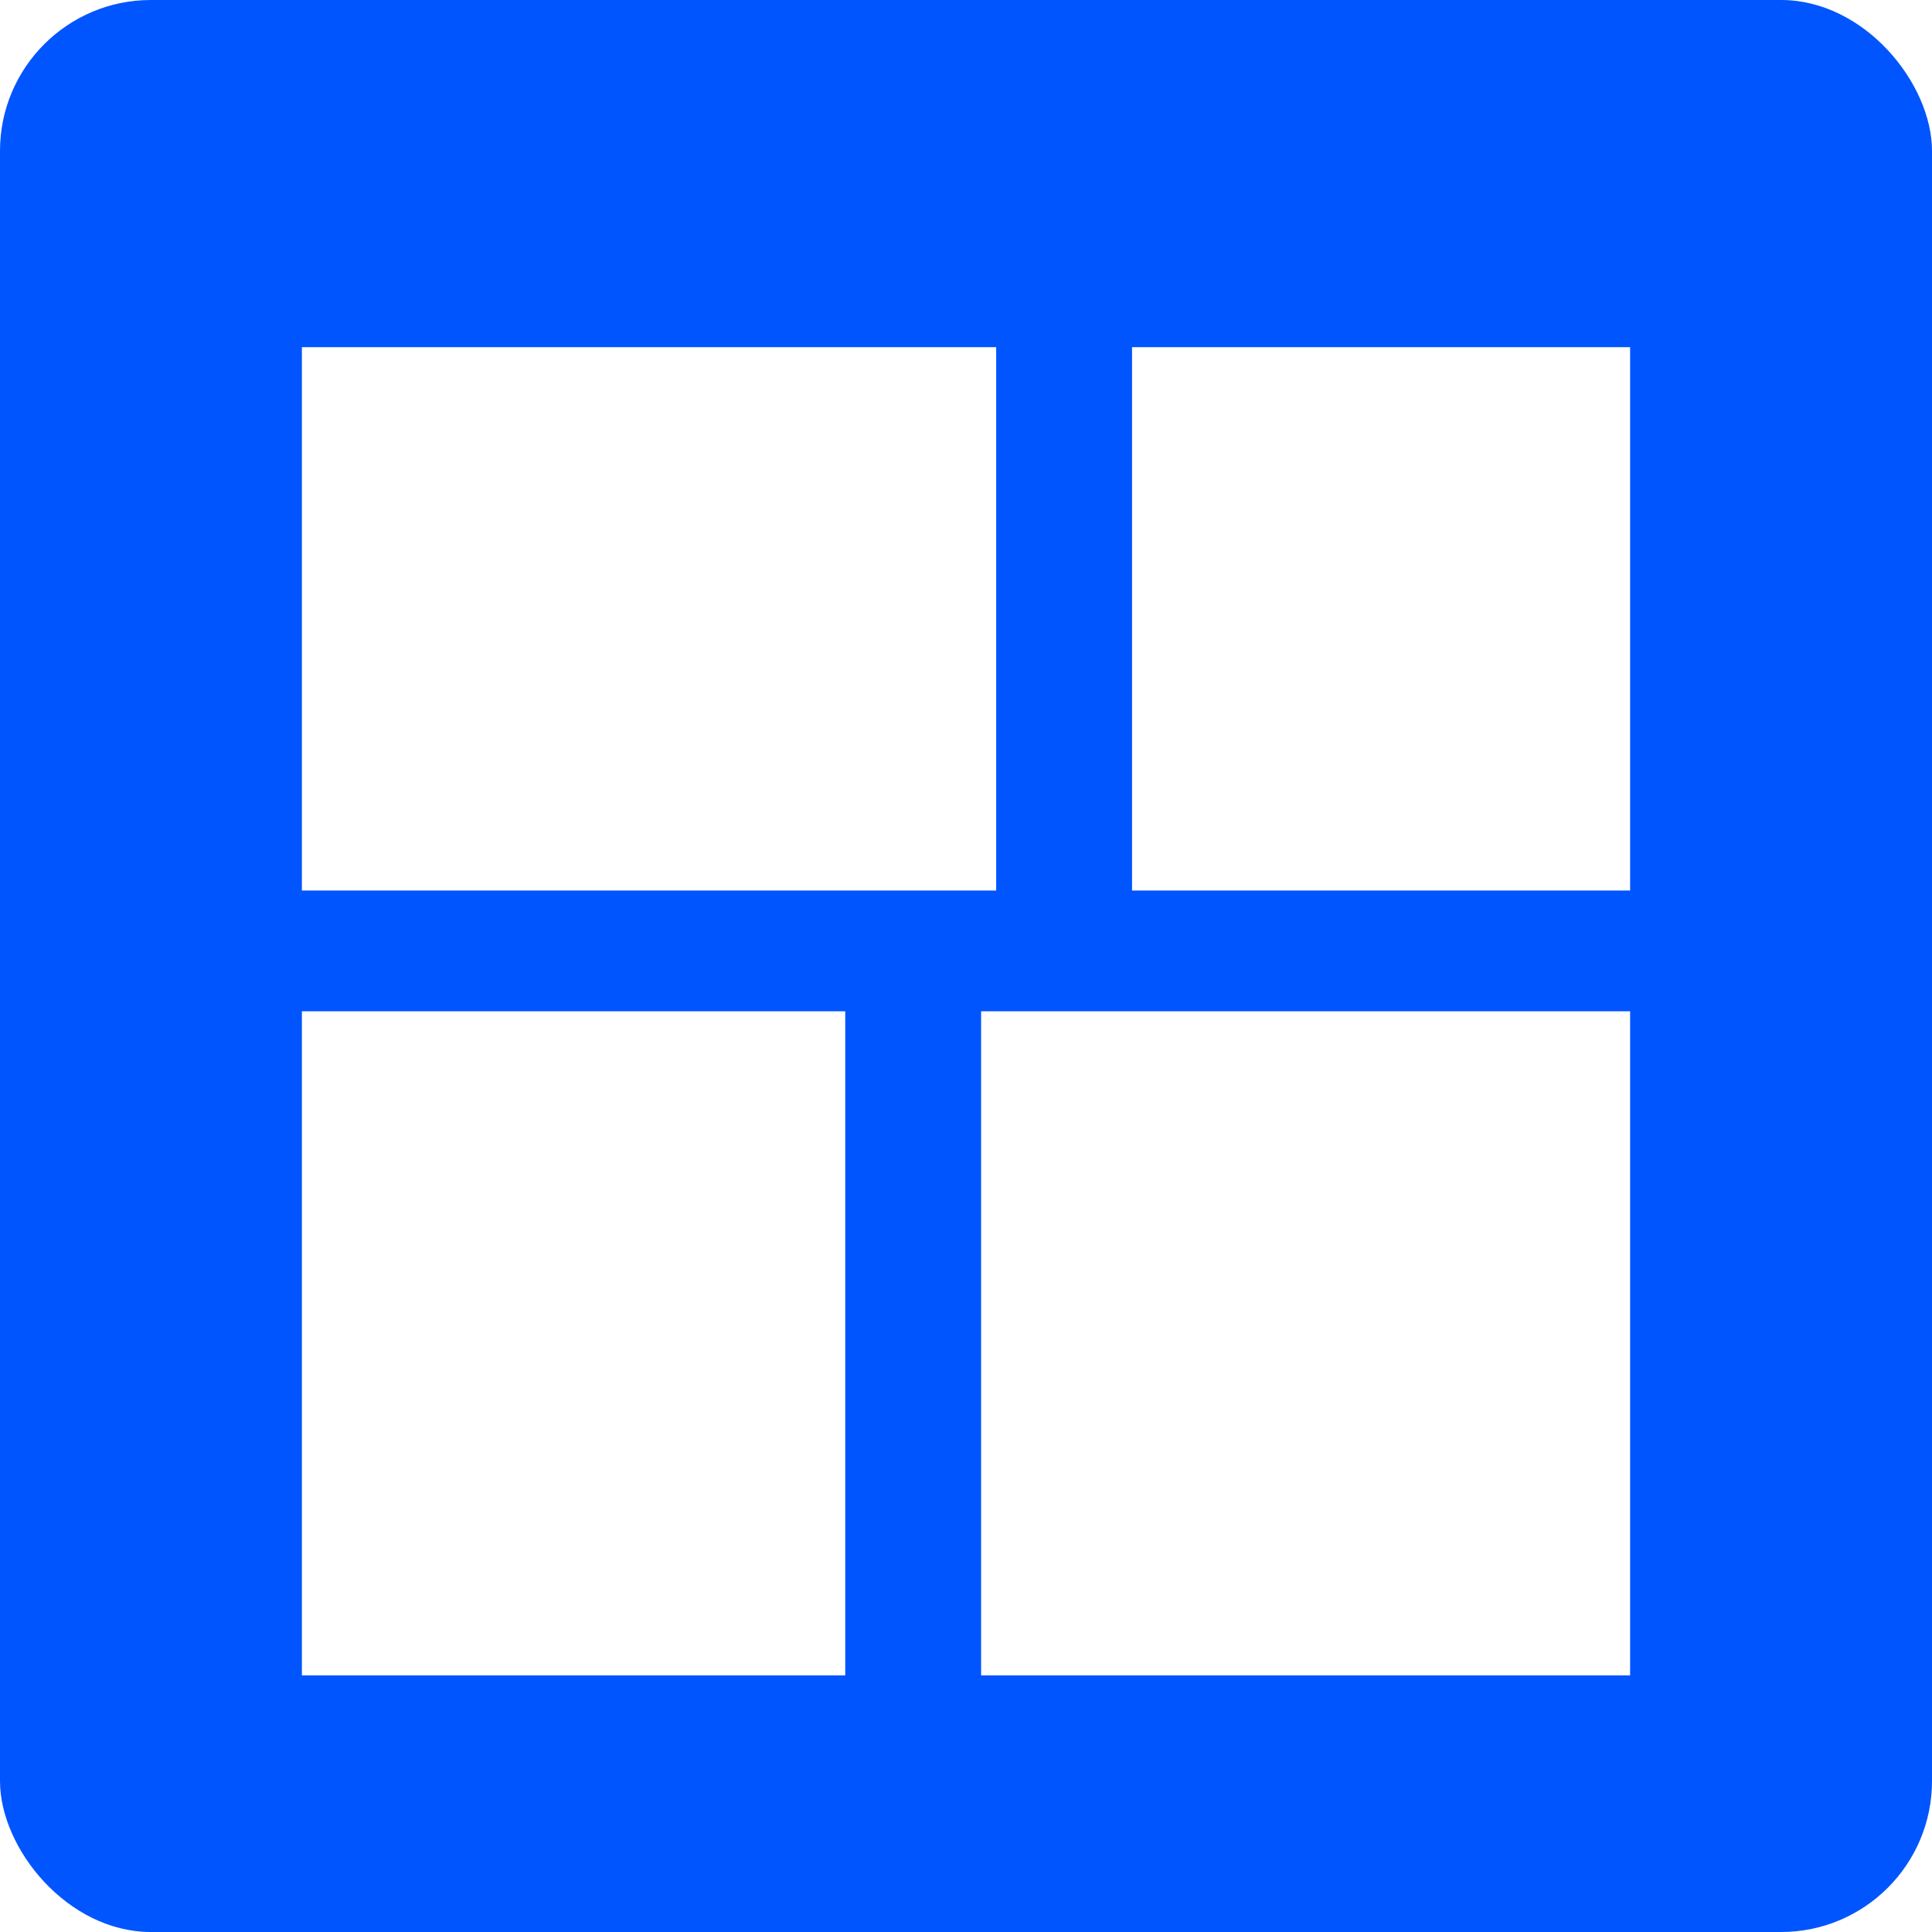
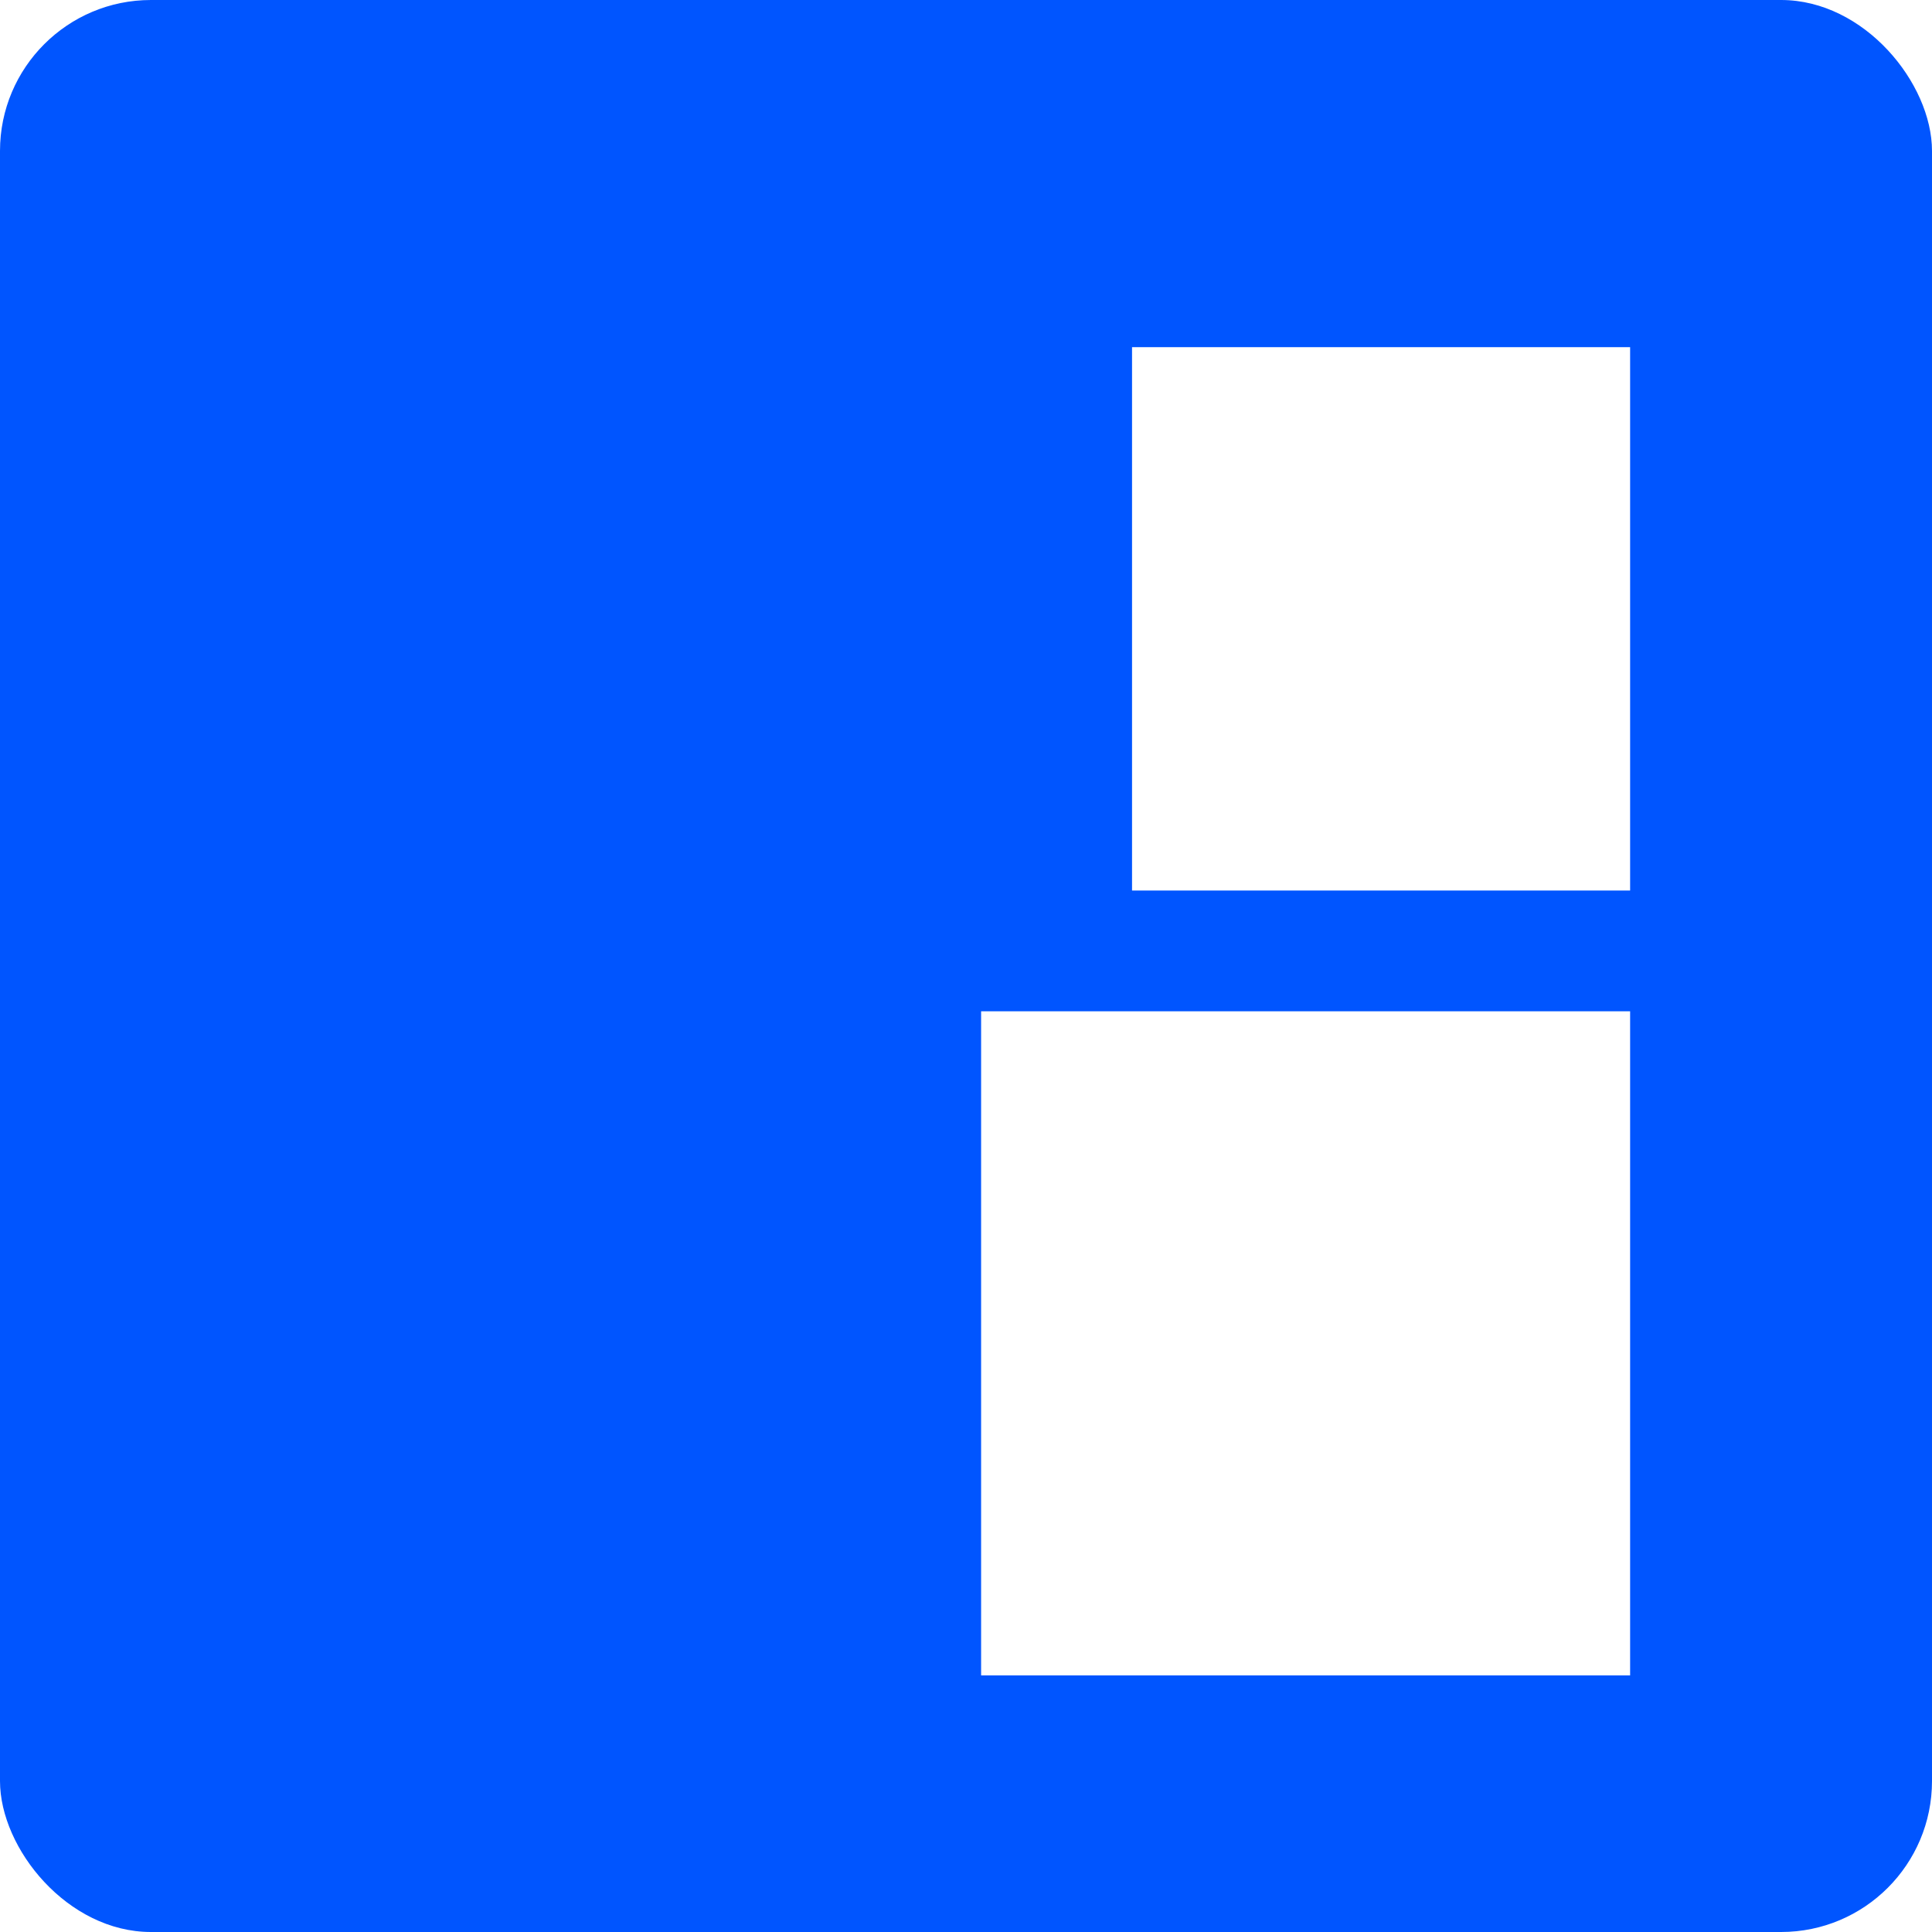
<svg xmlns="http://www.w3.org/2000/svg" width="128px" height="128px" viewBox="0 0 128 128" version="1.1">
  <title>Icon 128@1x</title>
  <defs>
    <filter x="-19.9%" y="-19.9%" width="139.8%" height="139.8%" filterUnits="objectBoundingBox" id="filter-1">
      <feOffset dx="0" dy="3" in="SourceAlpha" result="shadowOffsetOuter1" />
      <feGaussianBlur stdDeviation="3" in="shadowOffsetOuter1" result="shadowBlurOuter1" />
      <feColorMatrix values="0 0 0 0 0   0 0 0 0 0   0 0 0 0 0  0 0 0 0.148 0" type="matrix" in="shadowBlurOuter1" result="shadowMatrixOuter1" />
      <feMerge>
        <feMergeNode in="shadowMatrixOuter1" />
        <feMergeNode in="SourceGraphic" />
      </feMerge>
    </filter>
  </defs>
  <g id="Icon-128" stroke="none" stroke-width="1" fill="none" fill-rule="evenodd">
    <rect id="Background" fill="#0055FF" transform="translate(64, 64) rotate(180) translate(-64, -64) " x="1.42108547e-14" y="-7.10542736e-15" width="128" height="128" rx="10" />
    <g id="12.-Mosaic-Gallery" filter="url(#filter-1)" transform="translate(20, 20)" fill="#FFFFFF" stroke="#FFFFFF" stroke-width="13.821">
-       <path d="M39.089,6.911 L39.089,29.089 L6.911,29.089 L6.911,6.911 L39.089,6.911 Z" id="Fill-1" />
      <path d="M81.089,50.911 L81.089,81.089 L51.911,81.089 L51.911,50.911 L81.089,50.911 Z" id="Fill-2" />
-       <path d="M29.089,50.911 L29.089,81.089 L6.911,81.089 L6.911,50.911 L29.089,50.911 Z" id="Fill-3" />
      <path d="M81.089,6.911 L81.089,29.089 L61.911,29.089 L61.911,6.911 L81.089,6.911 Z" id="Fill-4" />
    </g>
  </g>
</svg>